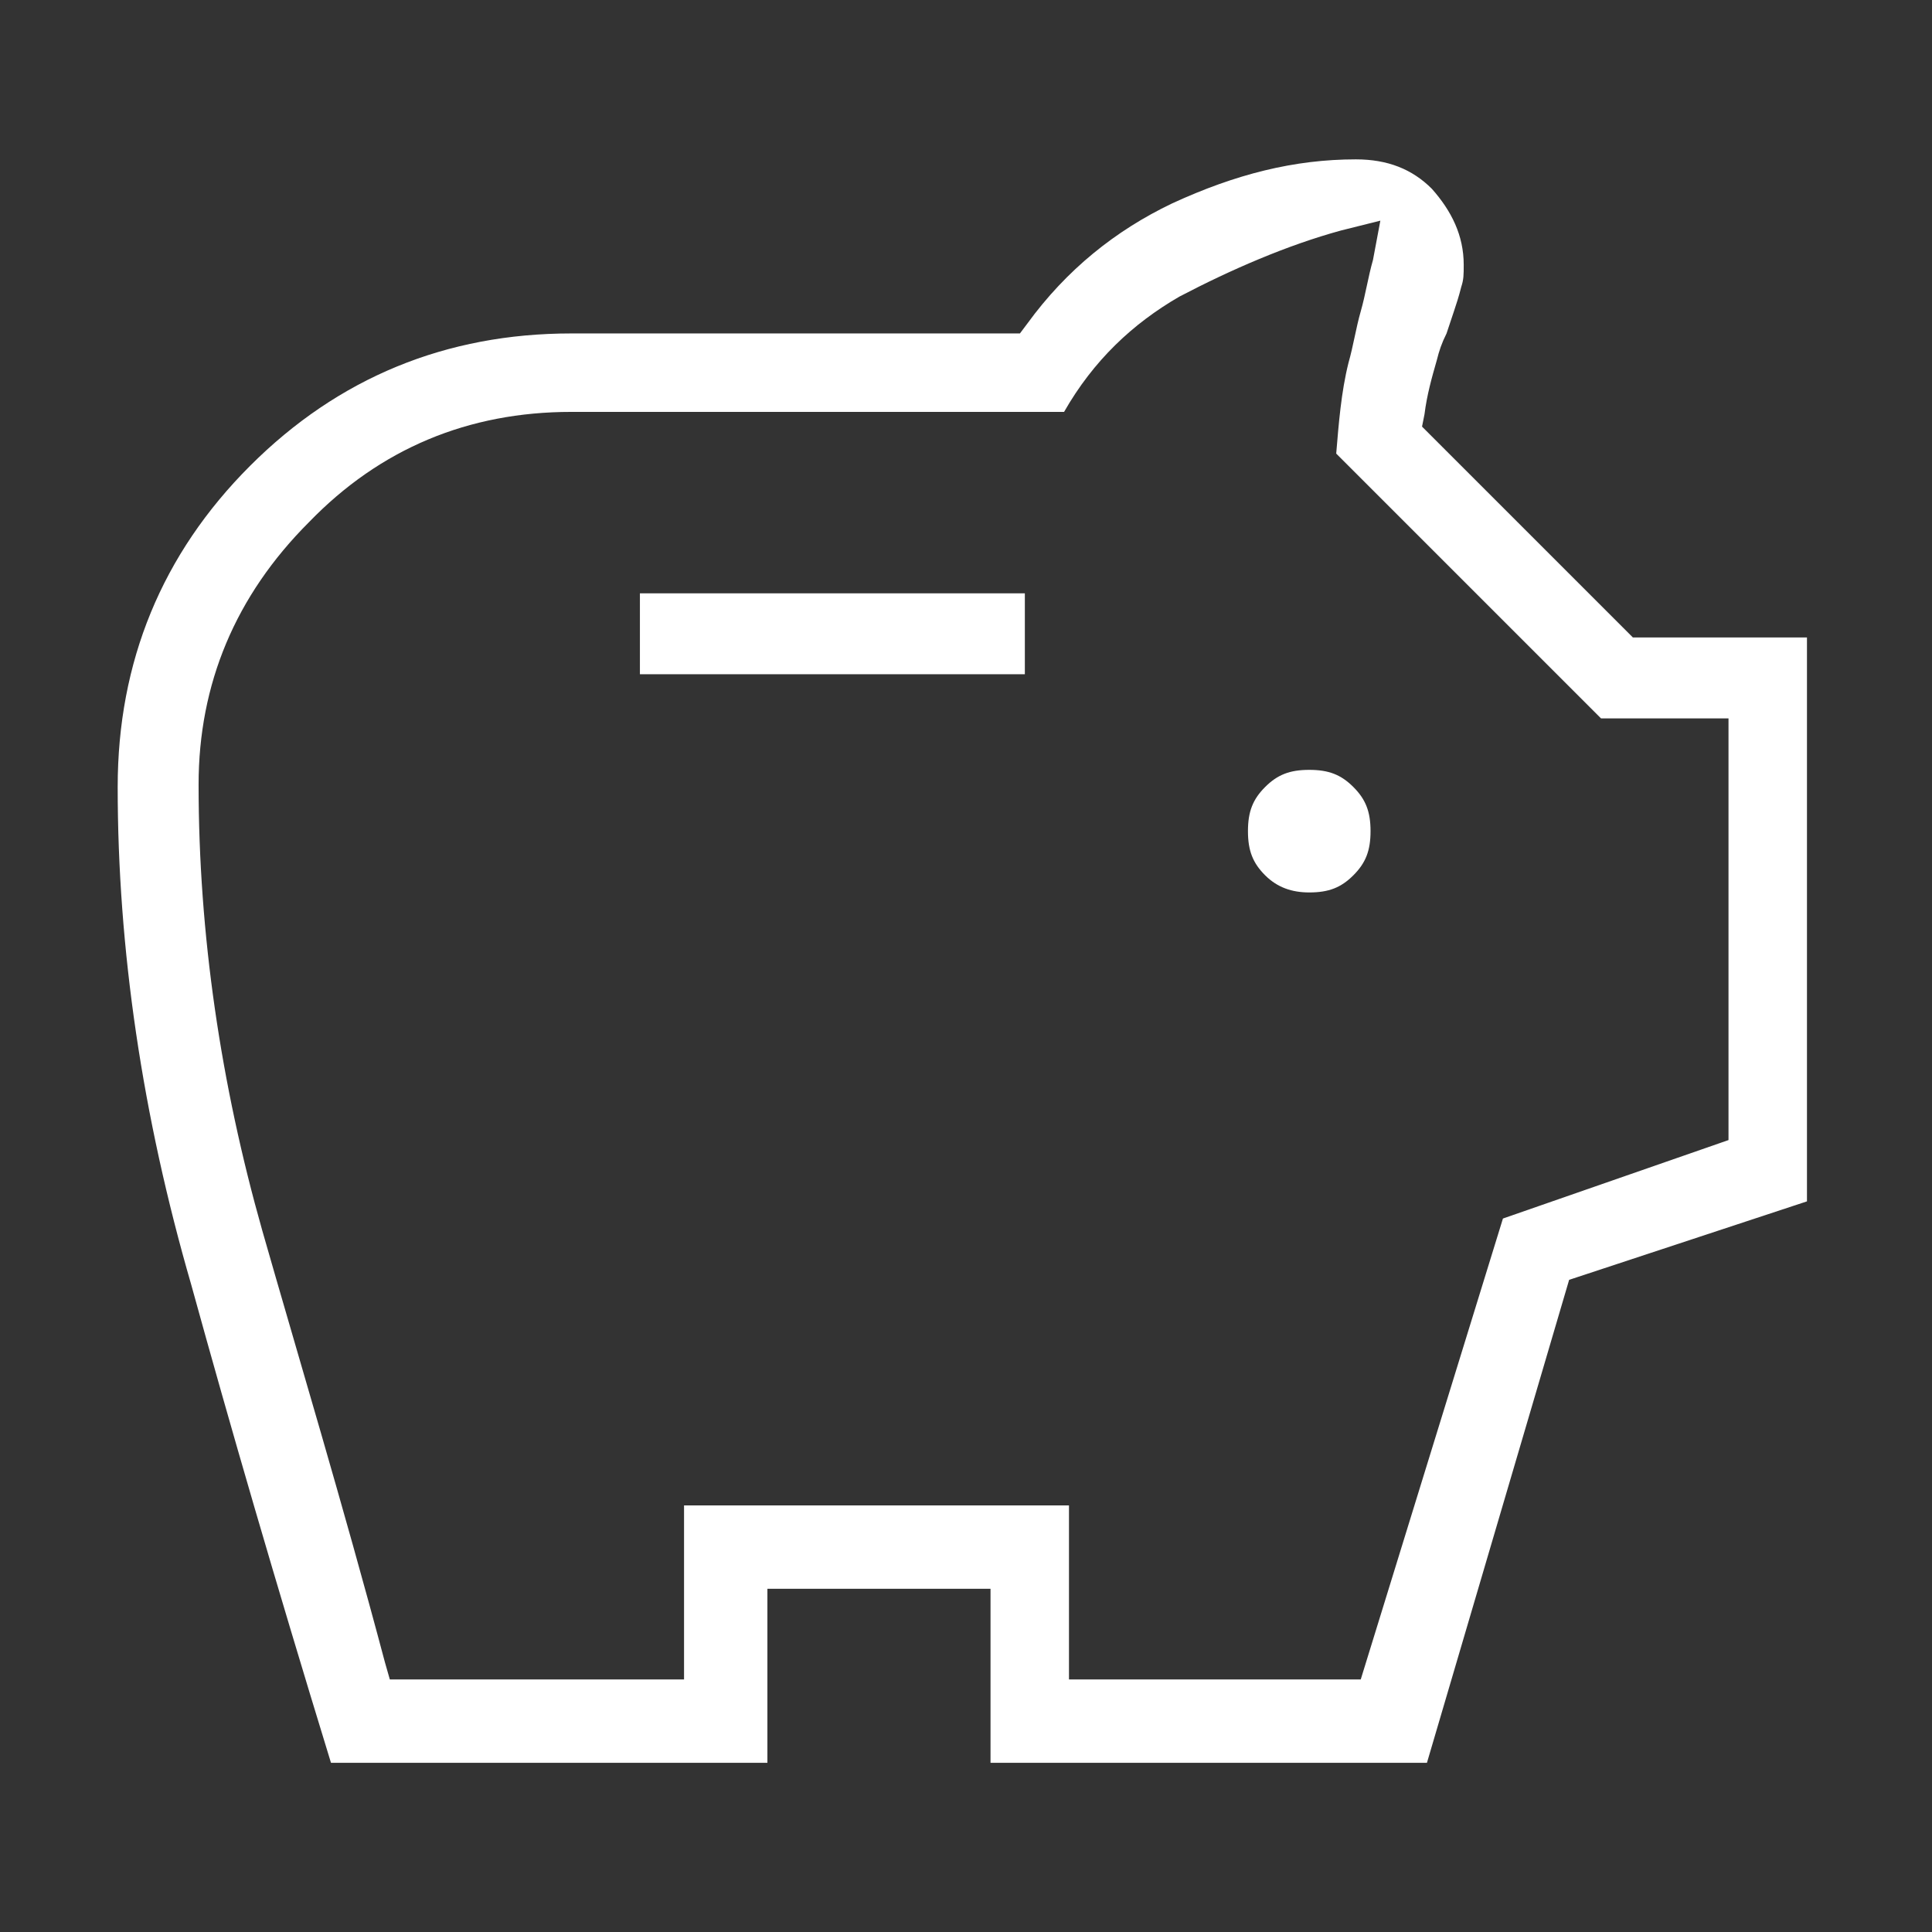
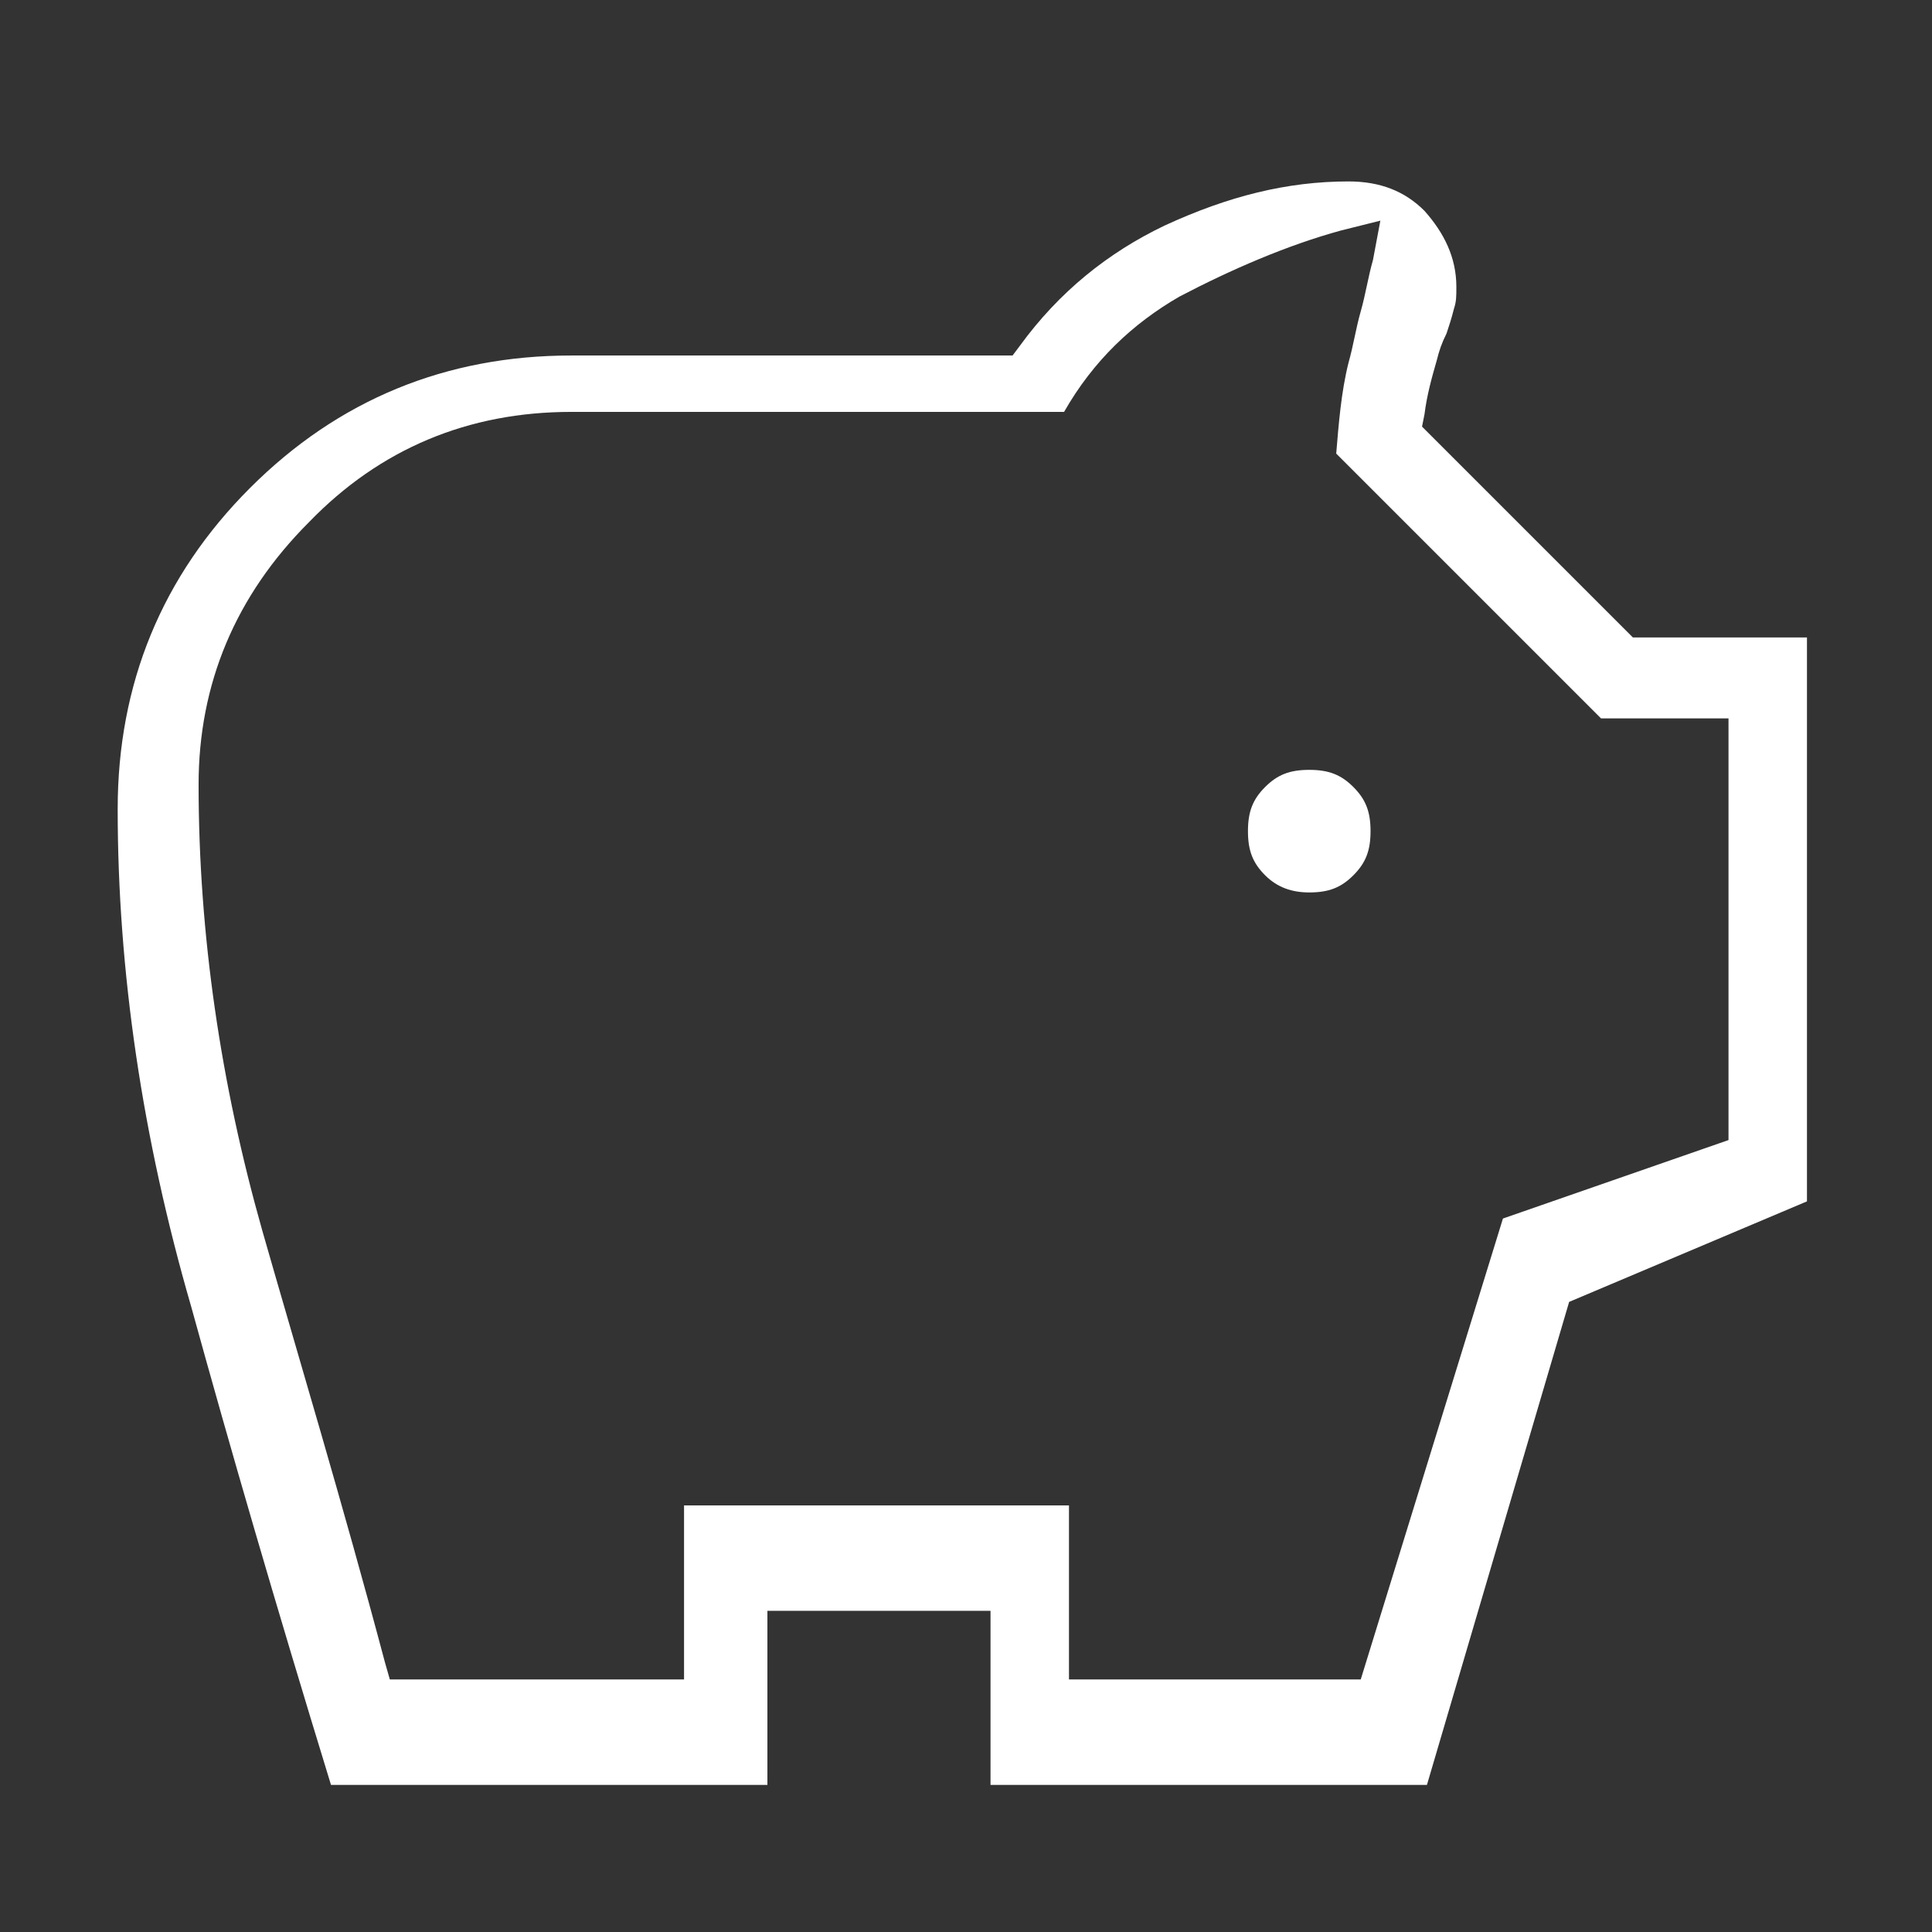
<svg xmlns="http://www.w3.org/2000/svg" version="1.1" id="Vrstva_1" x="0px" y="0px" viewBox="0 0 78.8 78.8" style="enable-background:new 0 0 78.8 78.8;" xml:space="preserve">
  <rect x="0" y="0" width="78.8" height="78.8" fill="#333333" stroke="none" />
  <style type="text/css">
	.st0{fill:#FFFFFF;}
</style>
  <g>
-     <rect x="26.1" y="24.2" class="st0" width="15.7" height="3.3" />
    <path class="st0" d="M55.2,35.7c0.5-0.5,0.7-1,0.7-1.8c0-0.8-0.2-1.3-0.7-1.8c-0.5-0.5-1-0.7-1.8-0.7c-0.8,0-1.3,0.2-1.8,0.7   s-0.7,1-0.7,1.8s0.2,1.3,0.7,1.8c0.5,0.5,1.1,0.7,1.8,0.7C54.2,36.4,54.7,36.2,55.2,35.7z" />
-     <path class="st0" d="M73.7,49V26h-7.1l-8.6-8.6l0.1-0.5c0.1-0.8,0.3-1.5,0.5-2.2c0.1-0.4,0.2-0.7,0.4-1.1c0.1-0.3,0.2-0.6,0.3-0.9   c0.1-0.3,0.2-0.6,0.3-1c0.1-0.3,0.1-0.5,0.1-0.9c0-1.2-0.5-2.2-1.3-3.1c-0.8-0.8-1.8-1.2-3.1-1.2c-2.5,0-4.9,0.6-7.5,1.8   c-2.3,1.1-4.3,2.7-5.9,4.9l-0.3,0.4H23.3c-5.1,0-9.5,1.8-13.1,5.4c-3.6,3.6-5.4,8-5.4,13.1c0,6.6,1,13.4,3,20.3   c1.6,5.8,3.4,12,5.7,19.5h17.8v-7.1h9.1v7.1h17.8l5.8-19.7L73.7,49z M55.5,68.5H43.6v-7.1H27.9v7.1h-12l-0.2-0.7   c-1.7-6.4-3.6-12.7-5-17.6C9,44.2,8.1,38.1,8.1,32c0-4.1,1.5-7.7,4.5-10.7c2.9-3,6.5-4.5,10.7-4.5h20.1c1.2-2.1,2.8-3.6,4.7-4.7   c2.1-1.1,4.4-2.1,6.6-2.7L56.3,9L56,10.6c-0.2,0.7-0.3,1.4-0.5,2.1c-0.2,0.7-0.3,1.4-0.5,2.1c-0.3,1.2-0.4,2.5-0.5,3.7l10.8,10.8   h5.2v17.2l-9.2,3.2L55.5,68.5z" />
+     <path class="st0" d="M73.7,49V26h-7.1l-8.6-8.6l0.1-0.5c0.1-0.8,0.3-1.5,0.5-2.2c0.1-0.4,0.2-0.7,0.4-1.1c0.1-0.3,0.2-0.6,0.3-1c0.1-0.3,0.1-0.5,0.1-0.9c0-1.2-0.5-2.2-1.3-3.1c-0.8-0.8-1.8-1.2-3.1-1.2c-2.5,0-4.9,0.6-7.5,1.8   c-2.3,1.1-4.3,2.7-5.9,4.9l-0.3,0.4H23.3c-5.1,0-9.5,1.8-13.1,5.4c-3.6,3.6-5.4,8-5.4,13.1c0,6.6,1,13.4,3,20.3   c1.6,5.8,3.4,12,5.7,19.5h17.8v-7.1h9.1v7.1h17.8l5.8-19.7L73.7,49z M55.5,68.5H43.6v-7.1H27.9v7.1h-12l-0.2-0.7   c-1.7-6.4-3.6-12.7-5-17.6C9,44.2,8.1,38.1,8.1,32c0-4.1,1.5-7.7,4.5-10.7c2.9-3,6.5-4.5,10.7-4.5h20.1c1.2-2.1,2.8-3.6,4.7-4.7   c2.1-1.1,4.4-2.1,6.6-2.7L56.3,9L56,10.6c-0.2,0.7-0.3,1.4-0.5,2.1c-0.2,0.7-0.3,1.4-0.5,2.1c-0.3,1.2-0.4,2.5-0.5,3.7l10.8,10.8   h5.2v17.2l-9.2,3.2L55.5,68.5z" />
  </g>
</svg>